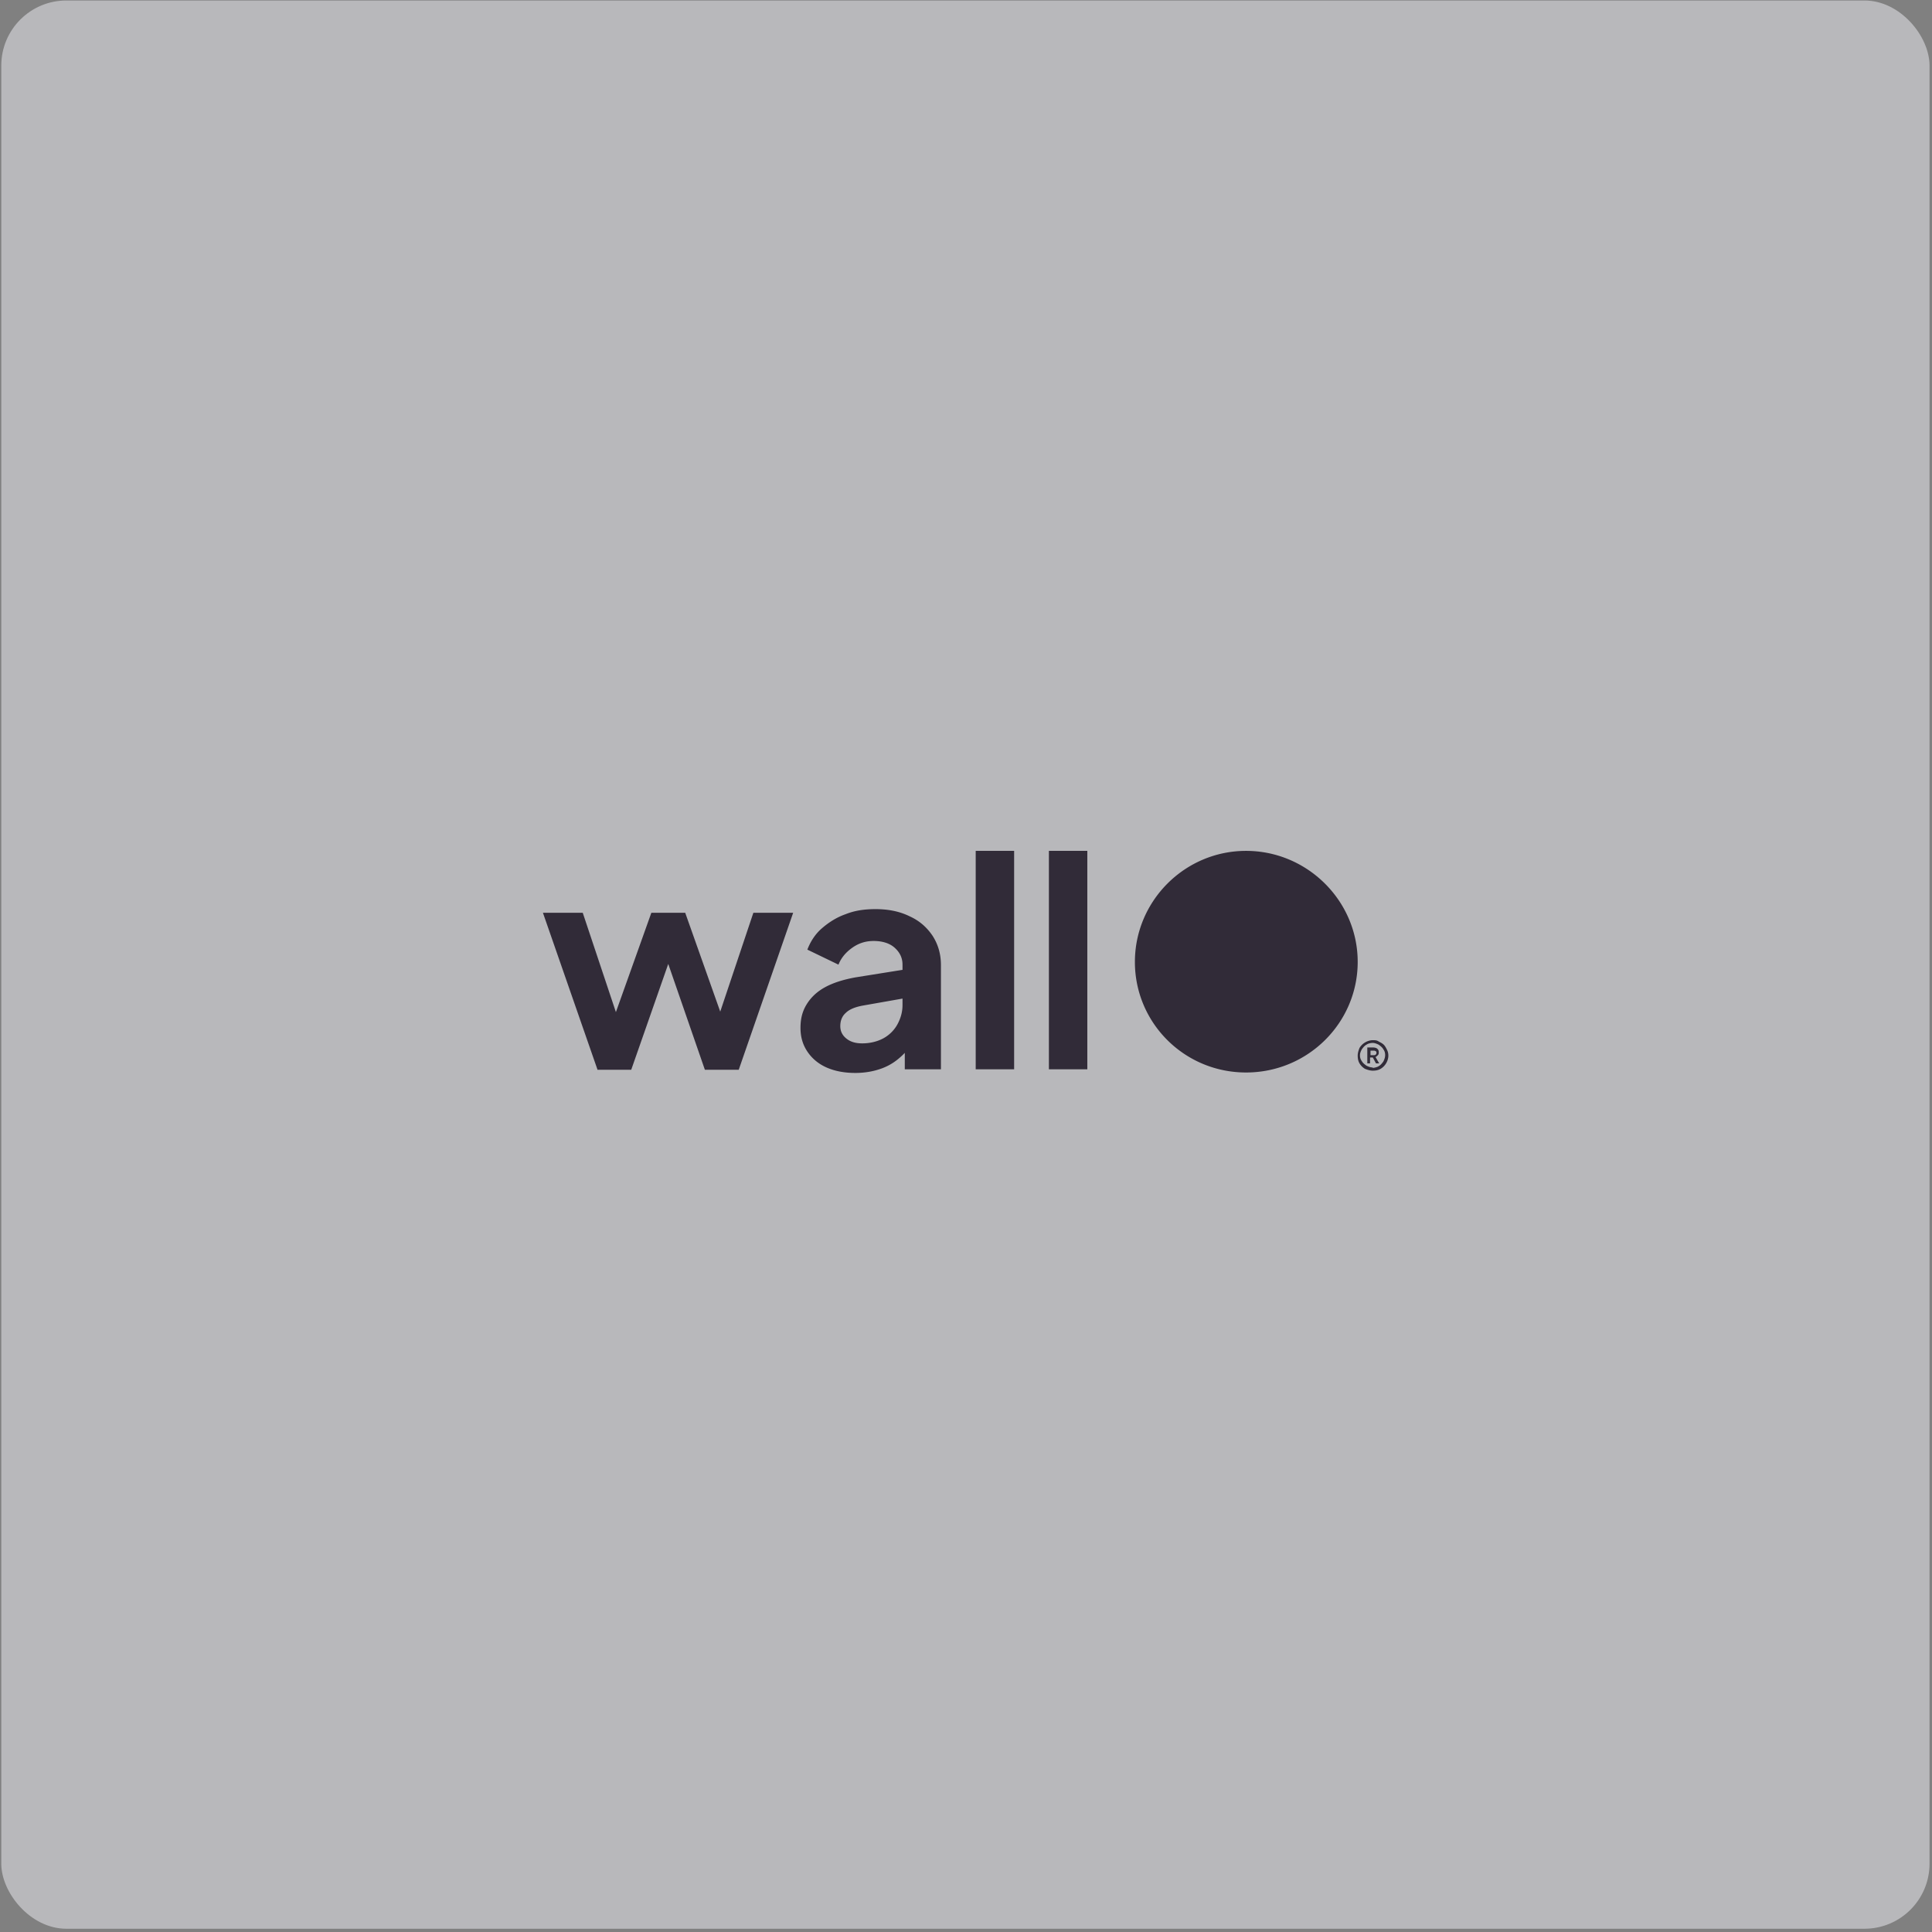
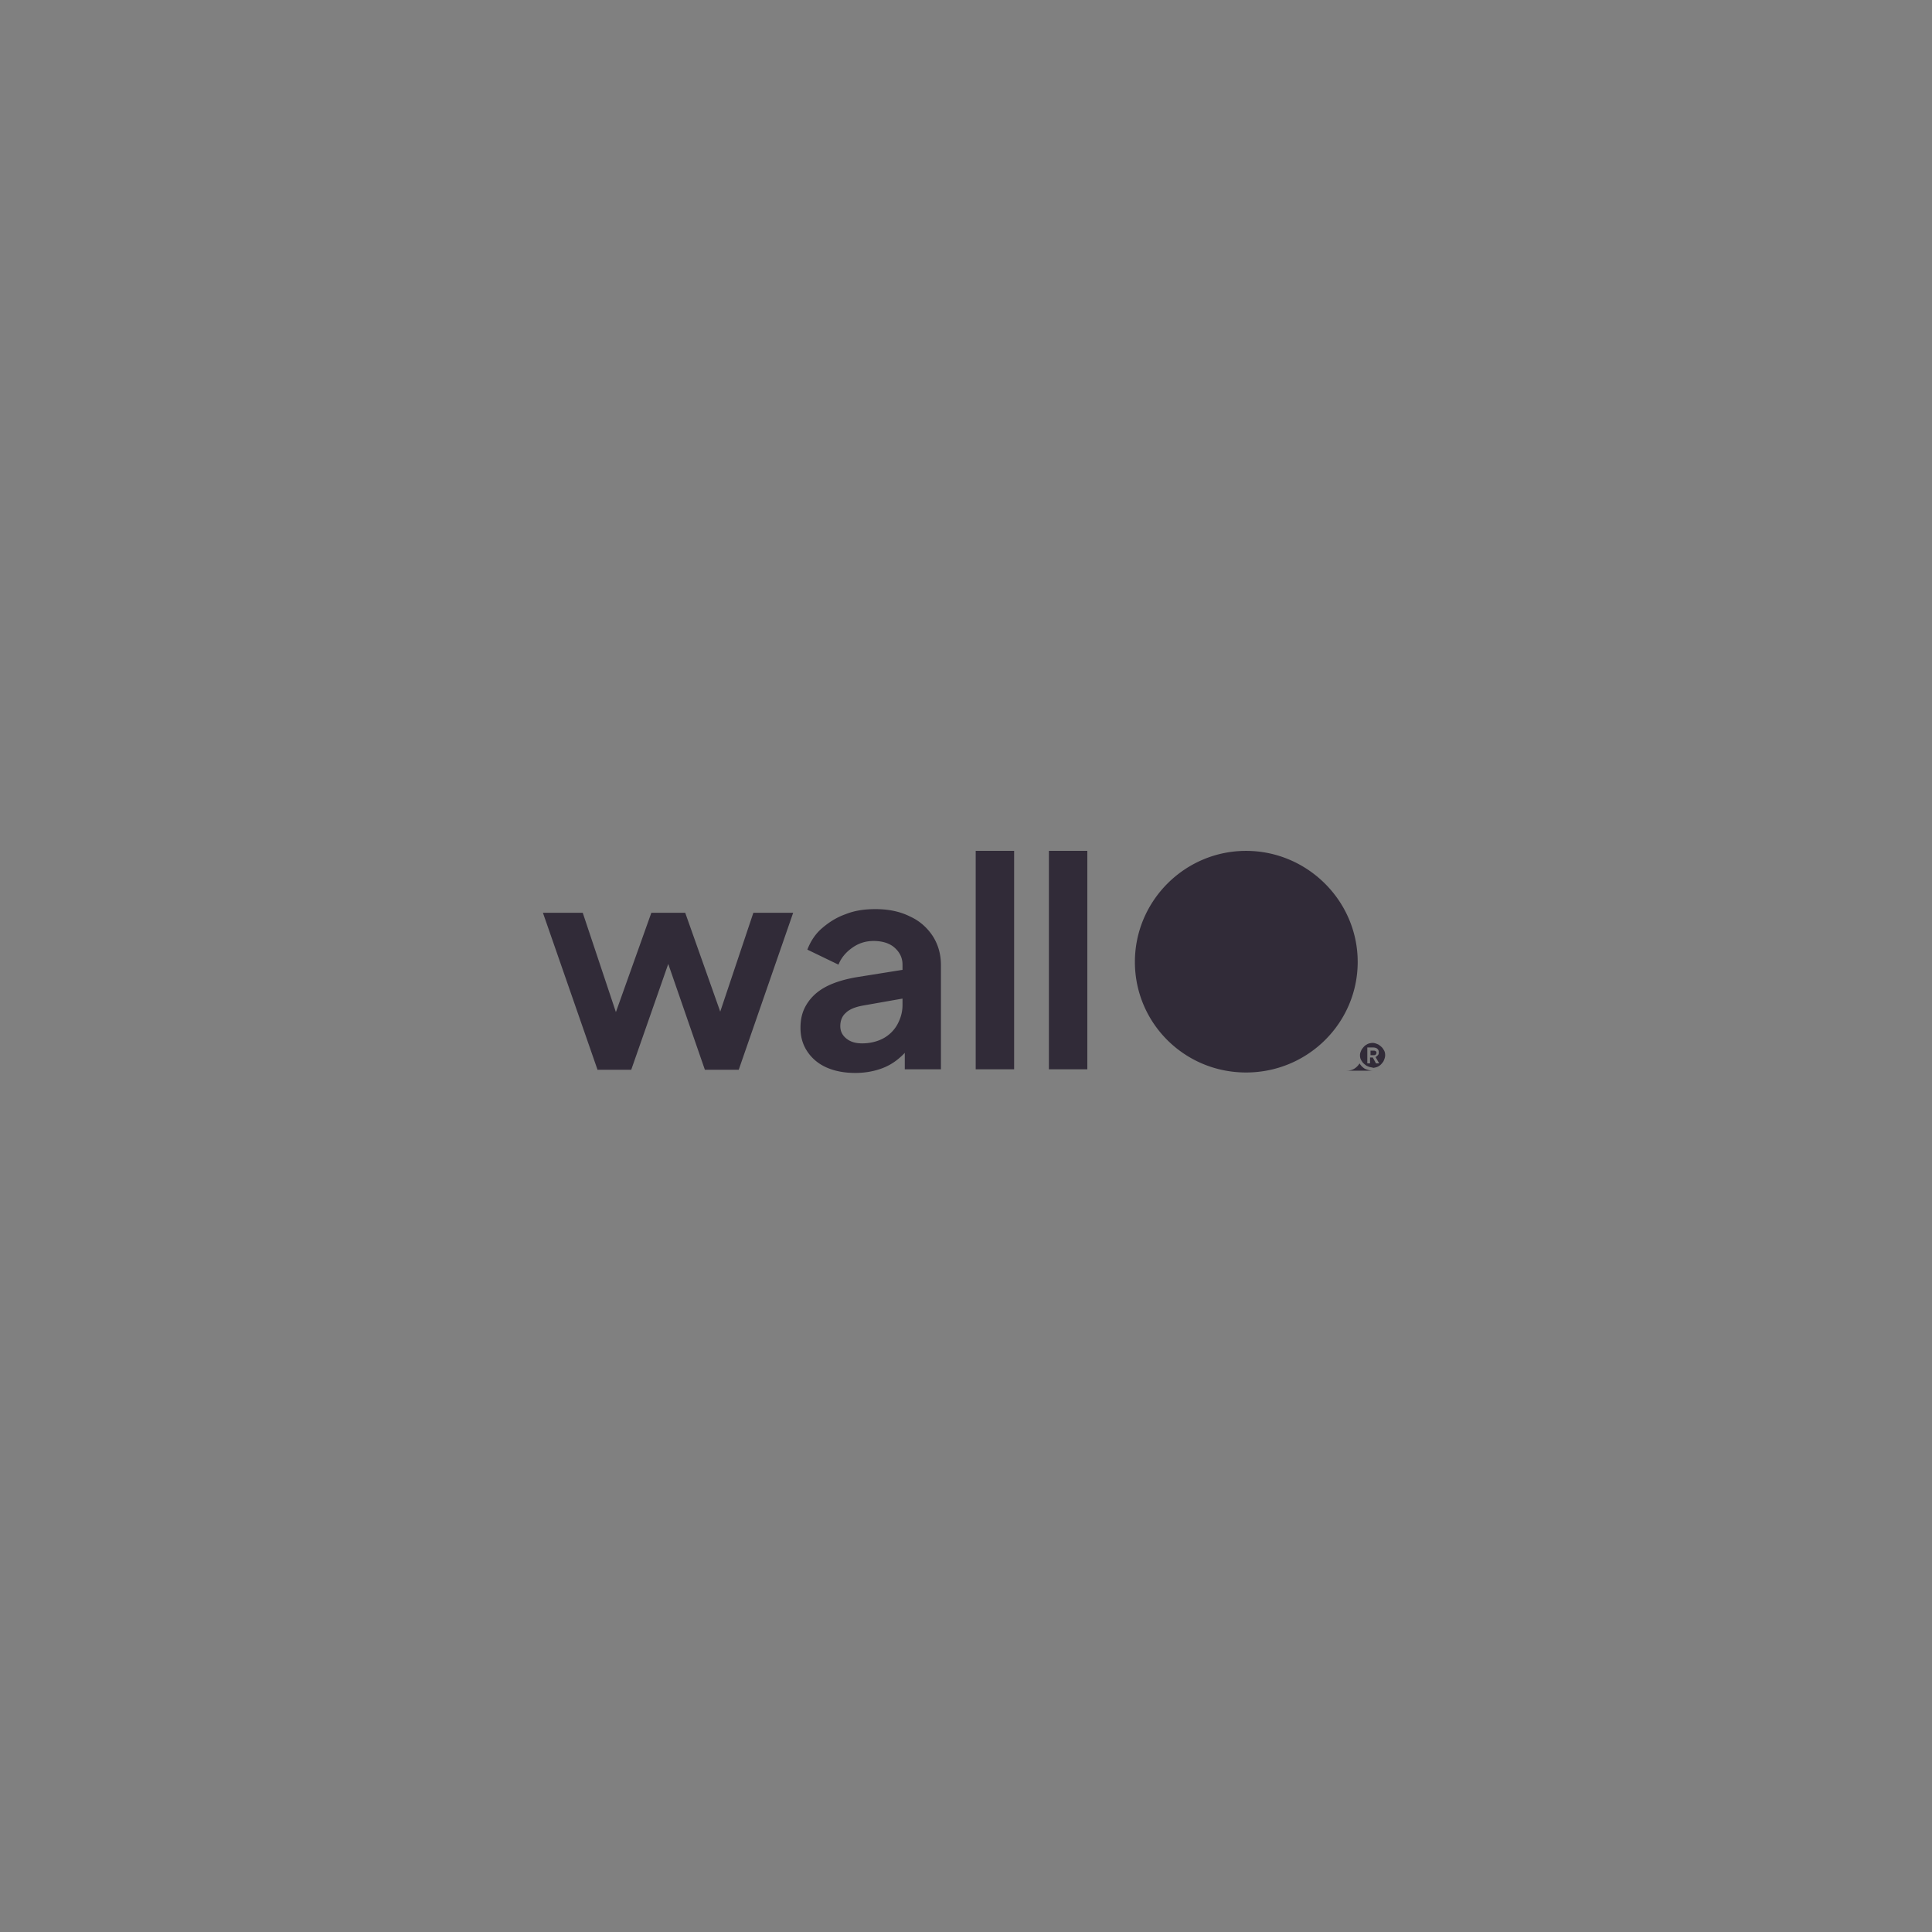
<svg xmlns="http://www.w3.org/2000/svg" width="297" height="297" fill="none">
  <rect width="100%" height="100%" fill="#808080" stroke="none" />
-   <rect width="296.423" height="296.423" x=".198" y=".076" fill="#F0F0F7" fill-opacity=".5" rx="10" />
-   <path fill="#312B38" d="M211.035 164.591c-.422 0-.844-.14-1.195-.28a2.422 2.422 0 0 1-.844-.839c-.211-.35-.281-.77-.281-1.19 0-.419.14-.839.281-1.189.211-.35.492-.63.844-.839.351-.21.773-.35 1.195-.35.352 0 .633 0 .915.21.281.14.562.28.773.489.211.21.352.49.493.77.14.28.21.56.21.909 0 .42-.14.84-.351 1.19a2.422 2.422 0 0 1-.844.839c-.352.21-.774.28-1.196.28Zm0-.42s.633-.07.915-.28c.281-.14.492-.419.703-.699.141-.28.281-.63.281-.98 0-.349-.07-.629-.281-.909-.141-.28-.422-.49-.703-.7-.282-.14-.633-.279-.915-.279-.281 0-.703.07-.984.279-.281.14-.492.42-.703.7-.141.28-.282.56-.282.909 0 .35.071.63.282.91.14.28.422.489.703.699.281.14.633.28.984.28v.07Zm-.844-.699v-2.449h.915s.422 0 .633.21c.211.21.211.35.211.56 0 .14 0 .279-.141.419-.141.14-.211.21-.352.28l.563.98h-.492l-.493-.91h-.422v.91h-.422Zm.493-1.26h.492s.211 0 .281-.07c.071-.07.141-.14.141-.279 0-.14 0-.21-.141-.28-.14-.07-.14-.07-.281-.07h-.492v.699Zm-118.852 2.169-8.37-24.065h6.12l6.118 18.328h-2.11l6.54-18.328h5.204l6.47 18.258h-2.11l6.119-18.258h6.118l-8.369 24.135h-5.204l-6.61-19.098h1.969l-6.681 19.098h-5.204v-.07Zm39.664.559c-1.688 0-3.165-.28-4.431-.839-1.265-.56-2.25-1.4-2.953-2.449-.703-1.049-1.055-2.238-1.055-3.638 0-1.399.281-2.518.914-3.567.633-1.05 1.547-1.959 2.813-2.659 1.266-.699 2.813-1.189 4.712-1.539l7.877-1.259v4.407l-6.752 1.19c-1.125.209-2.039.559-2.602 1.119-.562.49-.844 1.189-.844 2.029 0 .839.352 1.469.985 1.958.633.49 1.406.7 2.391.7 1.196 0 2.321-.28 3.235-.77a5.404 5.404 0 0 0 2.18-2.168c.492-.91.774-1.889.774-2.938v-6.226c0-1.05-.422-1.889-1.196-2.589-.773-.699-1.899-1.049-3.235-1.049-1.266 0-2.321.35-3.305 1.049-.985.7-1.688 1.539-2.11 2.589l-4.782-2.309c.492-1.259 1.195-2.379 2.25-3.288 1.055-.909 2.251-1.679 3.657-2.169 1.407-.559 2.884-.769 4.571-.769 1.97 0 3.728.35 5.275 1.119 1.547.7 2.672 1.749 3.516 3.008.844 1.329 1.266 2.799 1.266 4.477v16.02h-5.556v-4.127h1.266a11.114 11.114 0 0 1-2.25 2.518 8.601 8.601 0 0 1-2.954 1.609c-1.055.35-2.321.56-3.657.56Zm18.496-.559v-33.579h5.907v33.579h-5.907Zm11.252 0v-33.579h5.907v33.579h-5.907Zm47.47-16.51c0 9.374-7.665 16.999-17.159 16.999s-17.09-7.625-17.09-16.999c0-9.374 7.666-17.069 17.09-17.069 9.423 0 17.159 7.695 17.159 17.069Z" />
+   <path fill="#312B38" d="M211.035 164.591c-.422 0-.844-.14-1.195-.28a2.422 2.422 0 0 1-.844-.839a2.422 2.422 0 0 1-.844.839c-.352.21-.774.28-1.196.28Zm0-.42s.633-.07.915-.28c.281-.14.492-.419.703-.699.141-.28.281-.63.281-.98 0-.349-.07-.629-.281-.909-.141-.28-.422-.49-.703-.7-.282-.14-.633-.279-.915-.279-.281 0-.703.07-.984.279-.281.14-.492.42-.703.7-.141.28-.282.56-.282.909 0 .35.071.63.282.91.14.28.422.489.703.699.281.14.633.28.984.28v.07Zm-.844-.699v-2.449h.915s.422 0 .633.21c.211.21.211.35.211.56 0 .14 0 .279-.141.419-.141.14-.211.21-.352.28l.563.98h-.492l-.493-.91h-.422v.91h-.422Zm.493-1.26h.492s.211 0 .281-.07c.071-.07.141-.14.141-.279 0-.14 0-.21-.141-.28-.14-.07-.14-.07-.281-.07h-.492v.699Zm-118.852 2.169-8.37-24.065h6.12l6.118 18.328h-2.11l6.54-18.328h5.204l6.47 18.258h-2.11l6.119-18.258h6.118l-8.369 24.135h-5.204l-6.61-19.098h1.969l-6.681 19.098h-5.204v-.07Zm39.664.559c-1.688 0-3.165-.28-4.431-.839-1.265-.56-2.25-1.4-2.953-2.449-.703-1.049-1.055-2.238-1.055-3.638 0-1.399.281-2.518.914-3.567.633-1.05 1.547-1.959 2.813-2.659 1.266-.699 2.813-1.189 4.712-1.539l7.877-1.259v4.407l-6.752 1.19c-1.125.209-2.039.559-2.602 1.119-.562.49-.844 1.189-.844 2.029 0 .839.352 1.469.985 1.958.633.49 1.406.7 2.391.7 1.196 0 2.321-.28 3.235-.77a5.404 5.404 0 0 0 2.18-2.168c.492-.91.774-1.889.774-2.938v-6.226c0-1.05-.422-1.889-1.196-2.589-.773-.699-1.899-1.049-3.235-1.049-1.266 0-2.321.35-3.305 1.049-.985.7-1.688 1.539-2.11 2.589l-4.782-2.309c.492-1.259 1.195-2.379 2.25-3.288 1.055-.909 2.251-1.679 3.657-2.169 1.407-.559 2.884-.769 4.571-.769 1.97 0 3.728.35 5.275 1.119 1.547.7 2.672 1.749 3.516 3.008.844 1.329 1.266 2.799 1.266 4.477v16.02h-5.556v-4.127h1.266a11.114 11.114 0 0 1-2.25 2.518 8.601 8.601 0 0 1-2.954 1.609c-1.055.35-2.321.56-3.657.56Zm18.496-.559v-33.579h5.907v33.579h-5.907Zm11.252 0v-33.579h5.907v33.579h-5.907Zm47.47-16.51c0 9.374-7.665 16.999-17.159 16.999s-17.09-7.625-17.09-16.999c0-9.374 7.666-17.069 17.09-17.069 9.423 0 17.159 7.695 17.159 17.069Z" />
</svg>